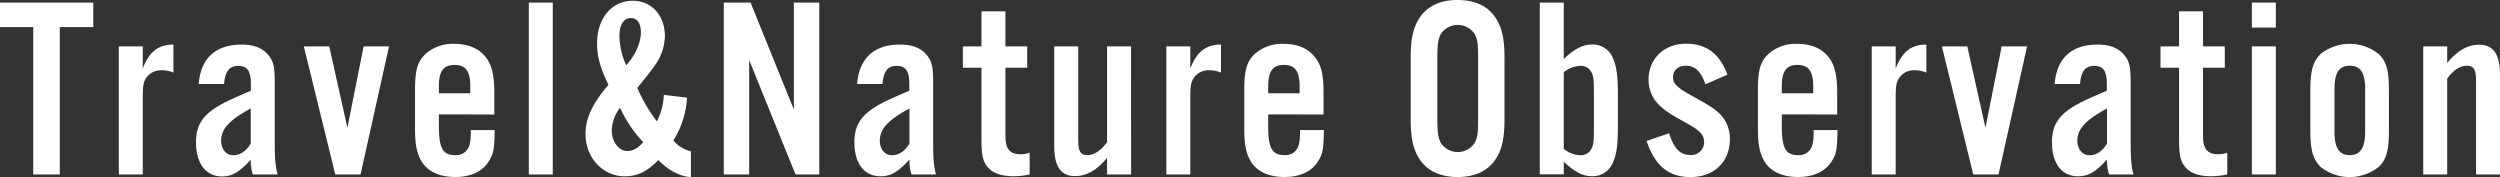
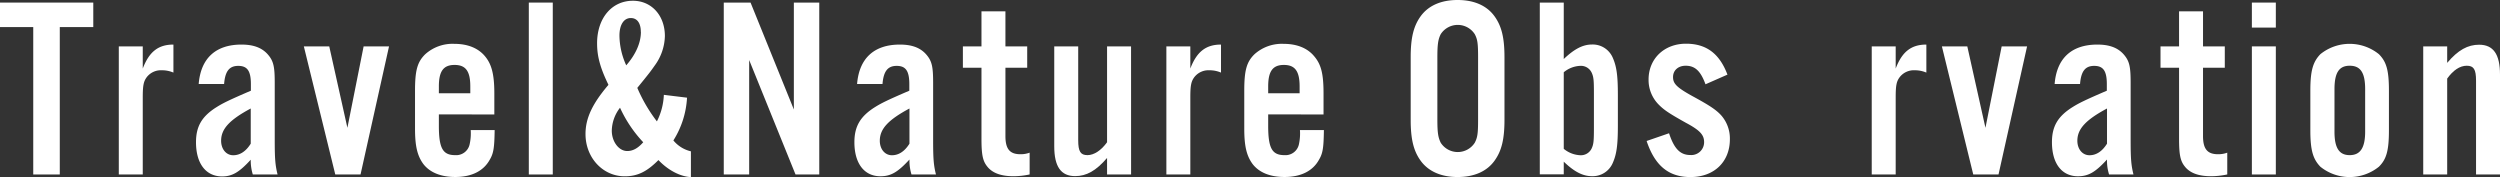
<svg xmlns="http://www.w3.org/2000/svg" width="688.76" height="48.78" viewBox="0 0 688.76 48.78">
  <rect x="0" y="0" width="688.76" height="48.78" fill="#333333" stroke="none" />
  <defs>
    <style>
      .cls-1 {
        fill: #fff;
      }
    </style>
  </defs>
  <title>travel</title>
  <g id="レイヤー_2" data-name="レイヤー 2">
    <g id="レイヤー_" data-name="レイヤー １">
      <g>
        <path class="cls-1" d="M16.47,48.07H9.16V7.46H0V.71H25.7V7.46H16.47Z" />
        <path class="cls-1" d="M39.33,12.78v6.11c1.78-4.69,4.33-6.61,8.45-6.61V20a7.94,7.94,0,0,0-3.19-.64,4.93,4.93,0,0,0-4.12,1.85c-.92,1.21-1.14,2.34-1.14,5.68V48.07h-6.6V12.78Z" />
        <path class="cls-1" d="M69.65,48.07A12.94,12.94,0,0,1,69.08,44c-3.19,3.48-5.11,4.61-7.95,4.61C56.66,48.56,54,45,54,39.19c0-4.4,1.63-7.17,5.75-9.73,1.7-1.06,3.41-1.91,9.37-4.47V23.15c0-3.62-1-5-3.48-5s-3.62,1.49-3.9,5h-7c.57-7.1,4.69-10.87,11.79-10.87,3.26,0,5.61.85,7.24,2.7s1.92,3.48,1.92,7.81V38.48c0,5.33.14,7,.78,9.59Zm-.57-18.18c-5.82,3.12-8.16,5.61-8.16,8.88,0,2.34,1.42,4,3.33,4s3.55-1.13,4.83-3.19Z" />
        <path class="cls-1" d="M92.37,48.07,83.71,12.78h7l5,22.43,4.47-22.43h7L99.33,48.07Z" />
        <path class="cls-1" d="M120.91,31.52v3.13c0,6.17,1.07,8.09,4.48,8.09a3.78,3.78,0,0,0,4-3,13.74,13.74,0,0,0,.29-3.91h6.6c-.07,4.83-.29,6.39-1.35,8.17-1.71,3.12-5,4.76-9.51,4.76-4,0-7.1-1.28-8.88-3.7-1.56-2.2-2.2-4.82-2.2-9.58V25c0-5.61.64-7.95,2.84-10.08a11.25,11.25,0,0,1,8-2.84c3.62,0,6.46,1.14,8.31,3.27s2.7,4.82,2.7,10.36v5.82Zm8.66-7.73c0-4.19-1.27-5.9-4.33-5.9s-4.33,1.71-4.33,5.9V25.7h8.66Z" />
        <path class="cls-1" d="M152.29,48.07h-6.6V.71h6.6Z" />
        <path class="cls-1" d="M189.28,26.91a24.52,24.52,0,0,1-3.76,11.78,8.84,8.84,0,0,0,4.83,3v7.1c-3-.15-6.32-1.92-8.95-4.69-3.26,3.27-5.82,4.47-9.3,4.47-6,0-10.79-5.11-10.79-11.64,0-4.33,1.85-8.31,6.32-13.56-2.27-4.69-3.13-7.81-3.13-11.43C164.5,5,168.55.21,174.37.21c5.12,0,8.81,4.05,8.81,9.73a14.29,14.29,0,0,1-2.84,8.17c-1.14,1.63-1.42,2-4.76,6.1a42.64,42.64,0,0,0,5.4,9.23,17.55,17.55,0,0,0,1.91-7.31ZM168.55,36c0,3,1.92,5.61,4.26,5.61,1.49,0,2.91-.71,4.4-2.42a35.08,35.08,0,0,1-6.39-9.51A10.63,10.63,0,0,0,168.55,36Zm8-27.2c0-2.41-1-3.83-2.76-3.83-1.92,0-3.13,1.85-3.13,4.83A20.15,20.15,0,0,0,172.53,18C175.15,15,176.57,11.79,176.57,8.8Z" />
        <path class="cls-1" d="M225.71,48.07h-6.54L206.4,16.54V48.07h-7V.71h7.38l11.93,29.46V.71h7Z" />
        <path class="cls-1" d="M251.12,48.07a13,13,0,0,1-.56-4.12c-3.2,3.48-5.12,4.61-8,4.61-4.47,0-7.17-3.55-7.17-9.37,0-4.4,1.64-7.17,5.75-9.73,1.71-1.06,3.41-1.91,9.38-4.47V23.15c0-3.62-1-5-3.48-5s-3.62,1.49-3.91,5h-7c.57-7.1,4.69-10.87,11.79-10.87,3.27,0,5.61.85,7.24,2.7s1.92,3.48,1.92,7.81V38.48c0,5.33.14,7,.78,9.59Zm-.56-18.18c-5.83,3.12-8.17,5.61-8.17,8.88,0,2.34,1.42,4,3.34,4s3.55-1.13,4.83-3.19Z" />
        <path class="cls-1" d="M283,18.67h-6V37.49c0,3.55,1.2,5,4.12,5a7,7,0,0,0,2.55-.43v6a21.73,21.73,0,0,1-4.47.49c-3.34,0-5.75-.85-7.17-2.62-1.28-1.56-1.63-3.27-1.63-7.74V18.67h-5.12V12.78h5.12V3.12H277v9.66h6Z" />
        <path class="cls-1" d="M311.62,48.07H305V43.52c-3.05,3.55-5.68,5-8.8,5-3.91,0-5.75-2.62-5.75-8.23V12.78h6.6V38.62c0,3.13.64,4.12,2.56,4.12,1.77,0,3.76-1.28,5.39-3.55V12.78h6.61Z" />
        <path class="cls-1" d="M327.94,12.78v6.11c1.78-4.69,4.34-6.61,8.45-6.61V20a7.91,7.91,0,0,0-3.19-.64,4.93,4.93,0,0,0-4.12,1.85c-.92,1.21-1.14,2.34-1.14,5.68V48.07h-6.6V12.78Z" />
        <path class="cls-1" d="M349.39,31.52v3.13c0,6.17,1.06,8.09,4.47,8.09a3.78,3.78,0,0,0,4-3,13.91,13.91,0,0,0,.28-3.91h6.6c-.07,4.83-.28,6.39-1.35,8.17-1.7,3.12-5,4.76-9.51,4.76-4.05,0-7.1-1.28-8.88-3.7-1.56-2.2-2.2-4.82-2.2-9.58V25c0-5.61.64-7.95,2.84-10.08a11.28,11.28,0,0,1,8-2.84c3.62,0,6.46,1.14,8.3,3.27,2,2.27,2.7,4.82,2.7,10.36v5.82Zm8.66-7.73c0-4.19-1.28-5.9-4.33-5.9s-4.33,1.71-4.33,5.9V25.7h8.66Z" />
        <path class="cls-1" d="M414.49,33c0,5.33-.78,8.53-2.7,11.22-2.12,3-5.67,4.55-10.22,4.55s-8.09-1.57-10.22-4.55c-1.92-2.69-2.7-5.89-2.7-11.22V15.76c0-5.32.78-8.52,2.7-11.22C393.48,1.56,397,0,401.57,0s8.1,1.56,10.22,4.54c1.92,2.7,2.7,5.9,2.7,11.22ZM396,32.87c0,3.77.22,5,.93,6.46a5.57,5.57,0,0,0,9.37,0c.78-1.49.92-2.62.92-6.46v-17c0-3.83-.14-5-.92-6.46a5.58,5.58,0,0,0-9.37,0c-.71,1.42-.93,2.7-.93,6.46Z" />
        <path class="cls-1" d="M424.22.71h6.6V16.26c2.91-2.77,5.26-4,7.81-4a6,6,0,0,1,5.68,3.62c1.07,2.42,1.42,4.9,1.42,10.3v8.45c0,5.39-.35,7.88-1.42,10.29a6,6,0,0,1-5.68,3.62c-2.55,0-4.9-1.2-7.81-4v3.48h-6.6ZM430.82,41a7.66,7.66,0,0,0,4.62,1.77,3.27,3.27,0,0,0,3.05-1.84c.57-1.21.64-2.13.64-5.83v-9.3c0-3.69-.07-4.61-.64-5.82a3.25,3.25,0,0,0-3.05-1.84,7.59,7.59,0,0,0-4.62,1.77Z" />
        <path class="cls-1" d="M469.87,23.22c-1.35-3.69-2.91-5.11-5.46-5.11-2.06,0-3.48,1.27-3.48,3.12s1,2.91,6,5.61c4,2.2,5.75,3.33,7.17,4.83a9.65,9.65,0,0,1,2.49,6.67c0,6.25-4.33,10.44-10.87,10.44-6,0-9.79-3.13-12.07-9.94l6.18-2.13c1.42,4.33,3.12,6,5.89,6a3.53,3.53,0,0,0,3.77-3.55c0-2-1.14-3.26-5-5.32-4.83-2.7-6.18-3.62-7.74-5.26a9.61,9.61,0,0,1-2.56-6.67c0-5.75,4.33-9.87,10.3-9.87,5.6,0,9.23,2.7,11.43,8.52Z" />
-         <path class="cls-1" d="M490.89,31.52v3.13c0,6.17,1.06,8.09,4.47,8.09a3.78,3.78,0,0,0,4-3,13.91,13.91,0,0,0,.28-3.91h6.6c-.07,4.83-.28,6.39-1.34,8.17-1.71,3.12-5.05,4.76-9.52,4.76-4.05,0-7.1-1.28-8.87-3.7-1.57-2.2-2.2-4.82-2.2-9.58V25c0-5.61.63-7.95,2.84-10.08a11.24,11.24,0,0,1,8-2.84c3.62,0,6.46,1.14,8.31,3.27s2.69,4.82,2.69,10.36v5.82Zm8.66-7.73c0-4.19-1.28-5.9-4.33-5.9s-4.33,1.71-4.33,5.9V25.7h8.66Z" />
        <path class="cls-1" d="M522.27,12.78v6.11c1.77-4.69,4.33-6.61,8.45-6.61V20a8,8,0,0,0-3.2-.64,4.93,4.93,0,0,0-4.11,1.85c-.93,1.21-1.14,2.34-1.14,5.68V48.07h-6.6V12.78Z" />
        <path class="cls-1" d="M543.64,48.07,535,12.78h7l5,22.43,4.47-22.43h7L550.6,48.07Z" />
        <path class="cls-1" d="M581.06,48.07a12.66,12.66,0,0,1-.57-4.12c-3.2,3.48-5.11,4.61-8,4.61-4.48,0-7.17-3.55-7.17-9.37,0-4.4,1.63-7.17,5.75-9.73,1.7-1.06,3.41-1.91,9.37-4.47V23.15c0-3.62-1-5-3.48-5s-3.62,1.49-3.9,5h-7c.56-7.1,4.68-10.87,11.78-10.87,3.27,0,5.61.85,7.24,2.7s1.92,3.48,1.92,7.81V38.48c0,5.33.14,7,.78,9.59Zm-.57-18.18c-5.82,3.12-8.17,5.61-8.17,8.88,0,2.34,1.42,4,3.34,4s3.55-1.13,4.83-3.19Z" />
        <path class="cls-1" d="M612.94,18.67h-6V37.49c0,3.55,1.21,5,4.12,5a7.07,7.07,0,0,0,2.56-.43v6a21.89,21.89,0,0,1-4.48.49c-3.34,0-5.75-.85-7.17-2.62-1.28-1.56-1.63-3.27-1.63-7.74V18.67h-5.11V12.78h5.11V3.12h6.6v9.66h6Z" />
        <path class="cls-1" d="M627,7.6h-6.6V.71H627Zm0,40.47h-6.6V12.78H627Z" />
        <path class="cls-1" d="M658.16,35.85c0,5.54-.64,8-2.77,10.09a12.84,12.84,0,0,1-16.11,0c-2.06-2.13-2.77-4.55-2.77-10.09V25c0-5.54.71-7.95,2.77-10.08a12.84,12.84,0,0,1,16.11,0c2.13,2.13,2.77,4.54,2.77,10.08Zm-15,.43c0,4.47,1.28,6.46,4.19,6.46s4.26-2,4.26-6.46V24.57c0-4.55-1.28-6.46-4.26-6.46s-4.19,2-4.19,6.46Z" />
        <path class="cls-1" d="M674.21,17.32c3-3.55,5.68-5,8.8-5,3.91,0,5.75,2.63,5.75,8.24V48.07h-6.6V22.22c0-3.12-.64-4.11-2.56-4.11s-3.76,1.27-5.39,3.54V48.07h-6.6V12.78h6.6Z" />
      </g>
    </g>
  </g>
</svg>